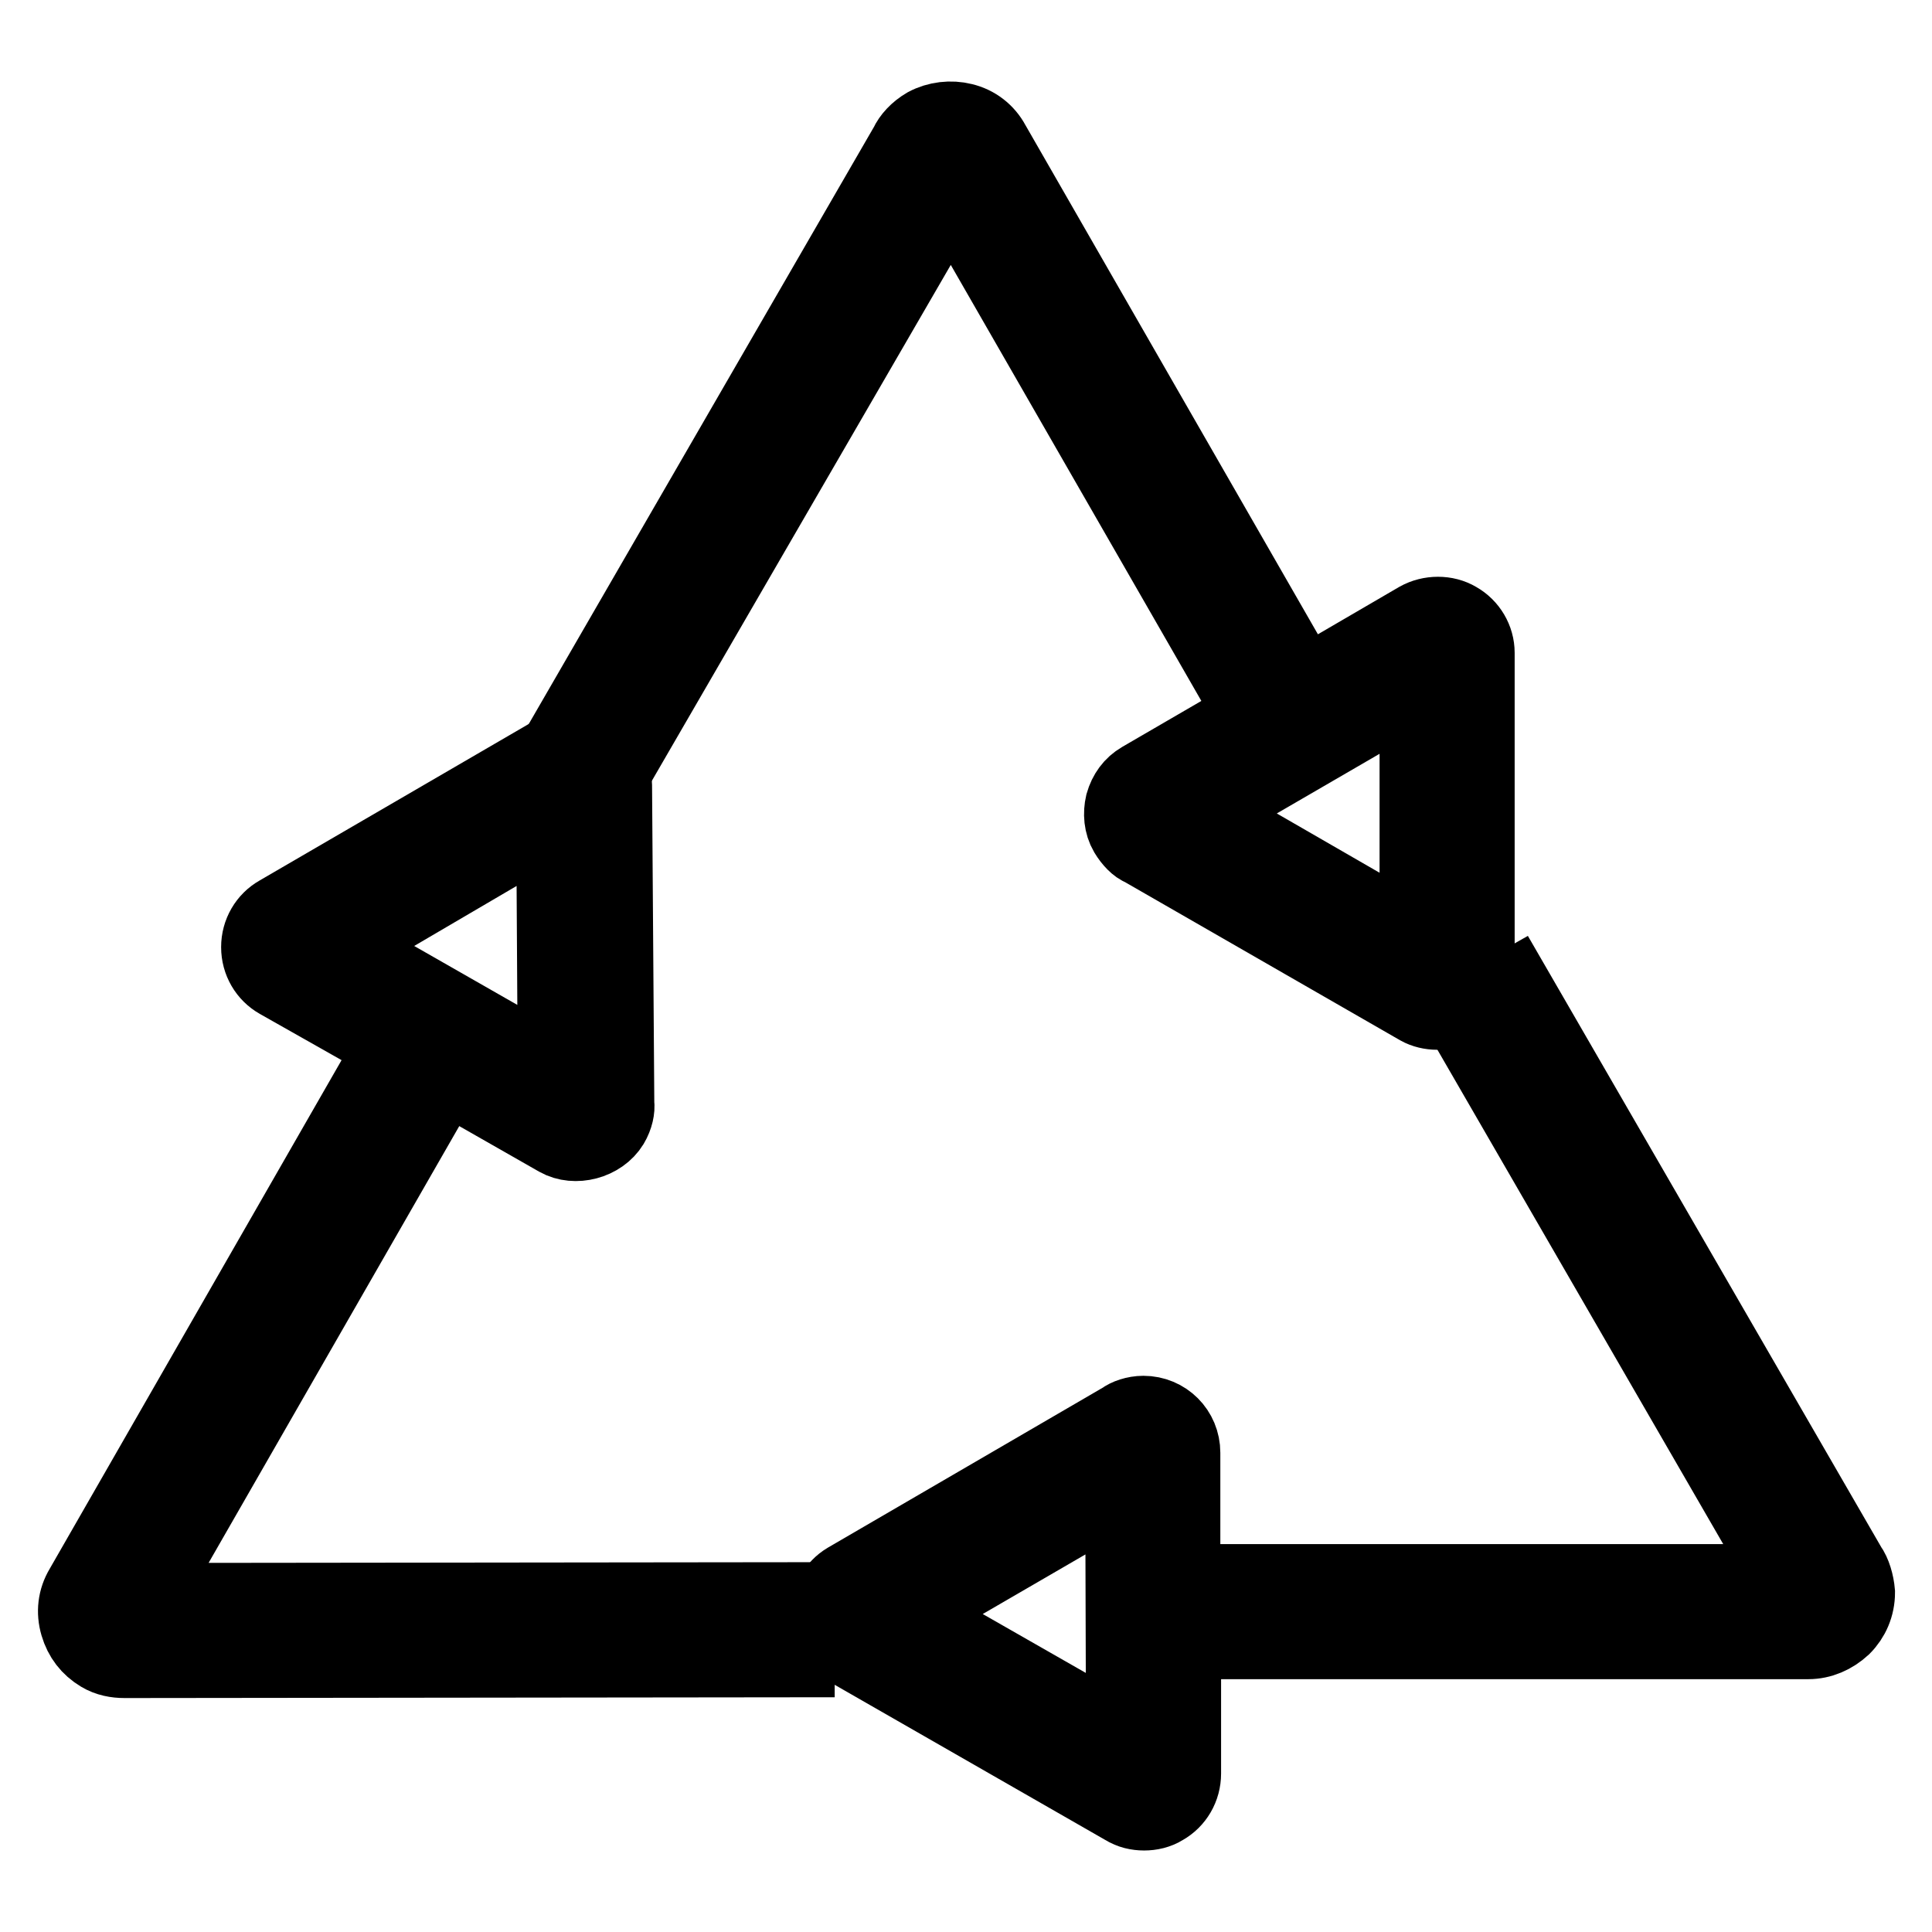
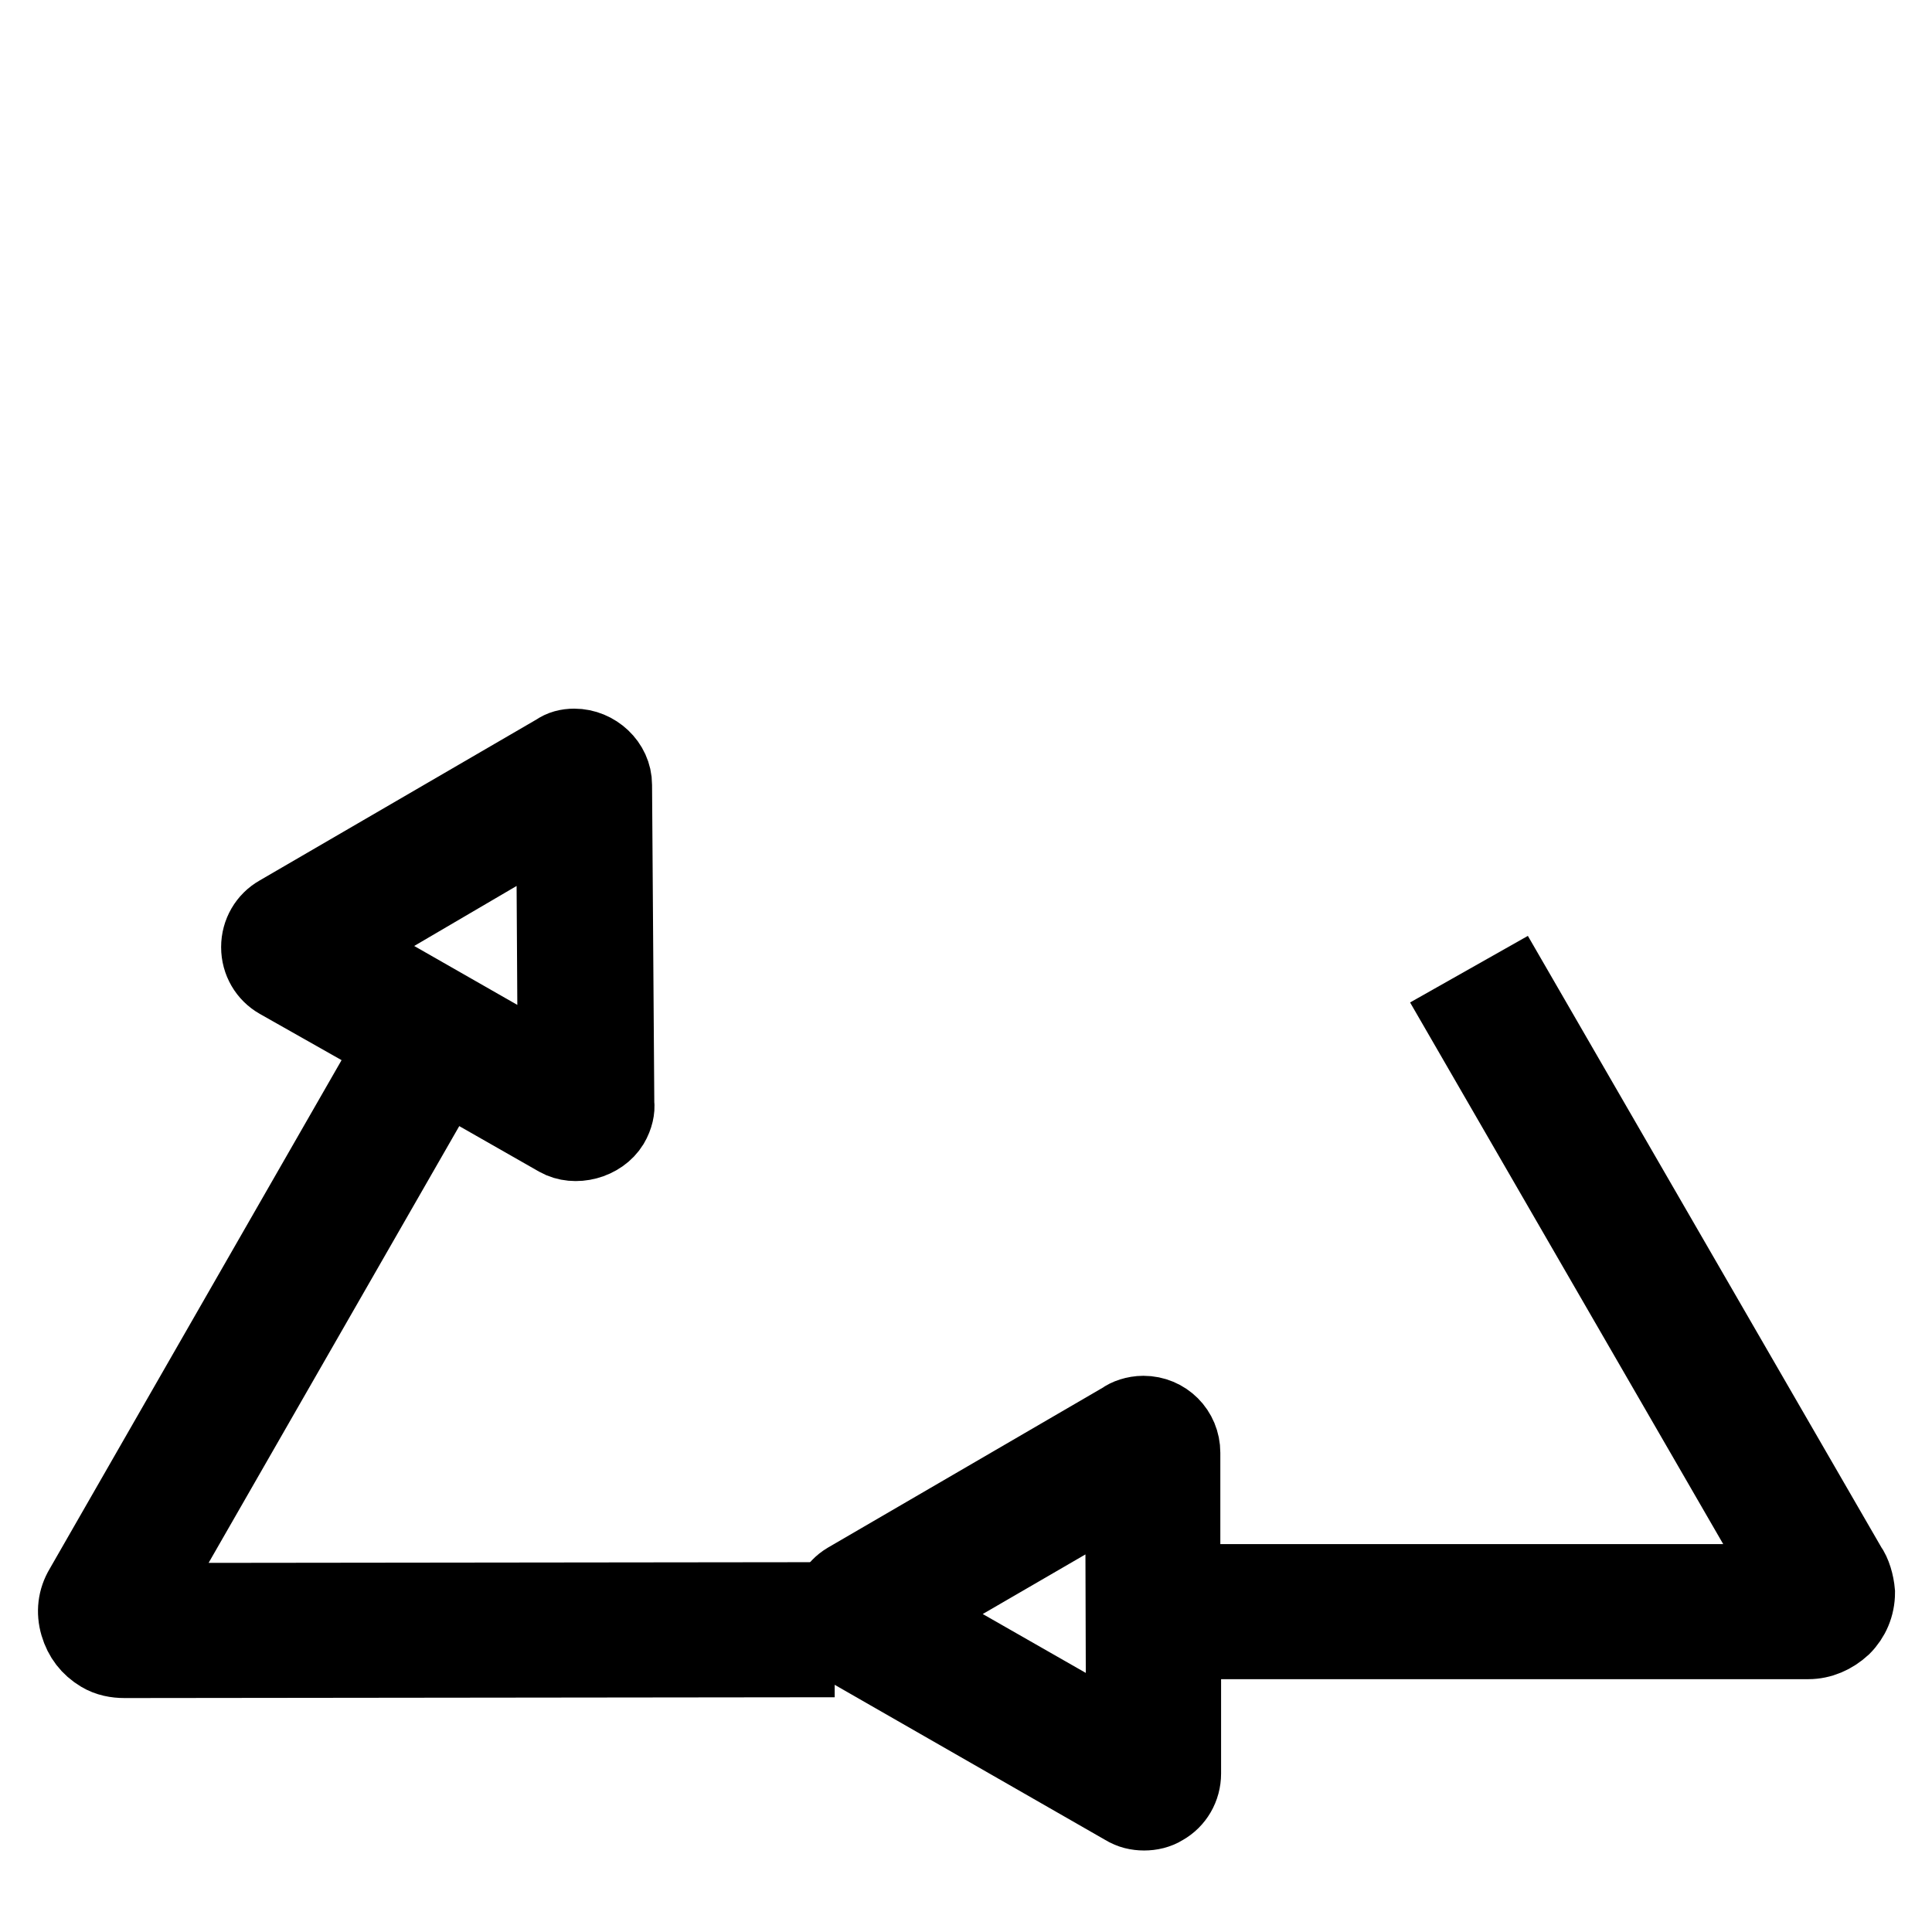
<svg xmlns="http://www.w3.org/2000/svg" version="1.1" x="0px" y="0px" viewBox="0 0 256 256" enable-background="new 0 0 256 256" xml:space="preserve">
  <g>
    <g>
      <g>
        <g>
          <path stroke-width="10" fill-opacity="0" stroke="#000000" d="M19,212.1l40-69.7l14.9,8.5c2.3,1.3,5.7,0.4,7.1-1.9c0.6-1,0.8-2.1,0.7-2.7L81.4,104c0-2.8-2.5-5.1-5.3-5.1c-0.9,0-1.7,0.2-2.4,0.7L36.9,121c-1.6,0.9-2.6,2.6-2.6,4.5c0,1.9,1,3.6,2.6,4.5l15.2,8.6l-41.2,71.8c-0.9,1.5-1.1,3.2-0.6,4.9c0.5,1.7,1.5,3,3,3.9c1,0.6,2.1,0.8,3.2,0.8c0.1,0,0.3,0,0.5,0l88.6-0.1V212L19,212.1z M44.9,125.4l28.5-16.7l0.2,33.1L44.9,125.4z" />
          <path stroke-width="10" fill-opacity="0" stroke="#000000" d="M245,207.6l-44.4-76.8l-6.9,3.9l43.3,74.9l-80.3,0l0-17.1c0-2.9-2.3-5.2-5.2-5.2c-1.1,0-2.2,0.4-2.7,0.8l-36.6,21.3c-1.5,0.9-2.5,2.6-2.5,4.5c0,1.9,1,3.6,2.5,4.5l36.8,21.1c0.8,0.5,1.7,0.7,2.6,0.7c0.9,0,1.8-0.2,2.6-0.7c1.6-0.9,2.6-2.6,2.6-4.5l0-17.5l82.8,0c1.7,0,3.3-0.7,4.6-1.9c1.2-1.2,1.9-2.8,1.9-4.6C246,209.8,245.6,208.4,245,207.6z M148.9,230.3l-28.7-16.4l28.6-16.6L148.9,230.3z" />
-           <path stroke-width="10" fill-opacity="0" stroke="#000000" d="M126,25.1l40,69.6l-14.8,8.6c-1.2,0.7-2,1.8-2.4,3.2c-0.3,1.3-0.2,2.7,0.5,3.9c0.6,1,1.4,1.8,2,2l36.7,21.1c0.7,0.4,1.6,0.6,2.4,0.6c2.9,0,5.3-2.3,5.3-5.1l0-42.5c0-1.8-1-3.5-2.6-4.4c-1.5-0.9-3.6-0.9-5.2,0l-15.1,8.8L131.5,19c-0.8-1.5-2.2-2.6-3.9-3c-1.6-0.4-3.4-0.2-4.9,0.6c-1.2,0.7-2.1,1.7-2.5,2.6L75.8,96l6.8,4L126,25.1z M159.2,107.8l28.6-16.6l0,33.1L159.2,107.8z" />
        </g>
      </g>
      <g />
      <g />
      <g />
      <g />
      <g />
      <g />
      <g />
      <g />
      <g />
      <g />
      <g />
      <g />
      <g />
      <g />
      <g />
    </g>
  </g>
</svg>